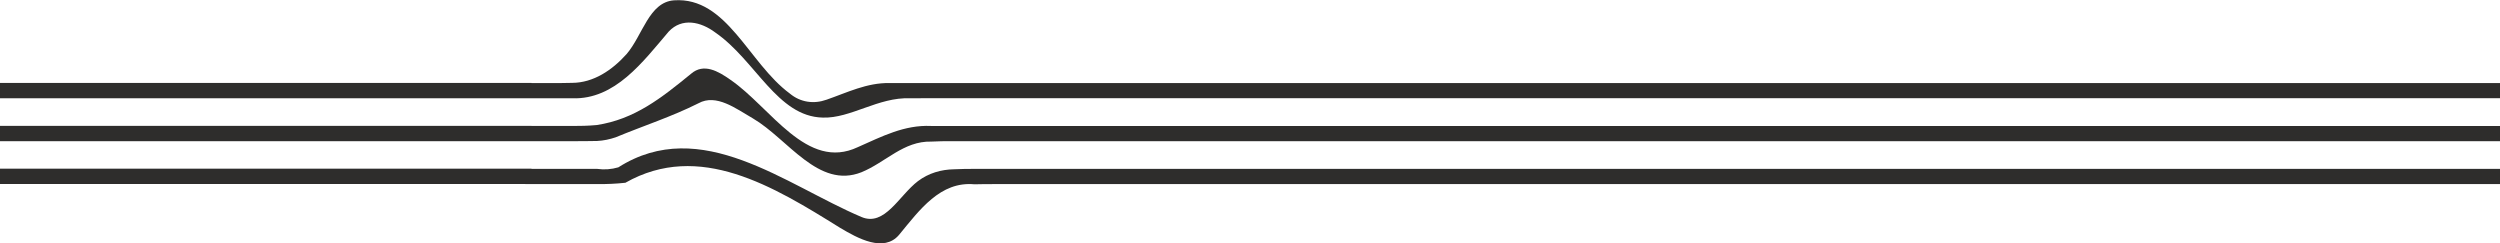
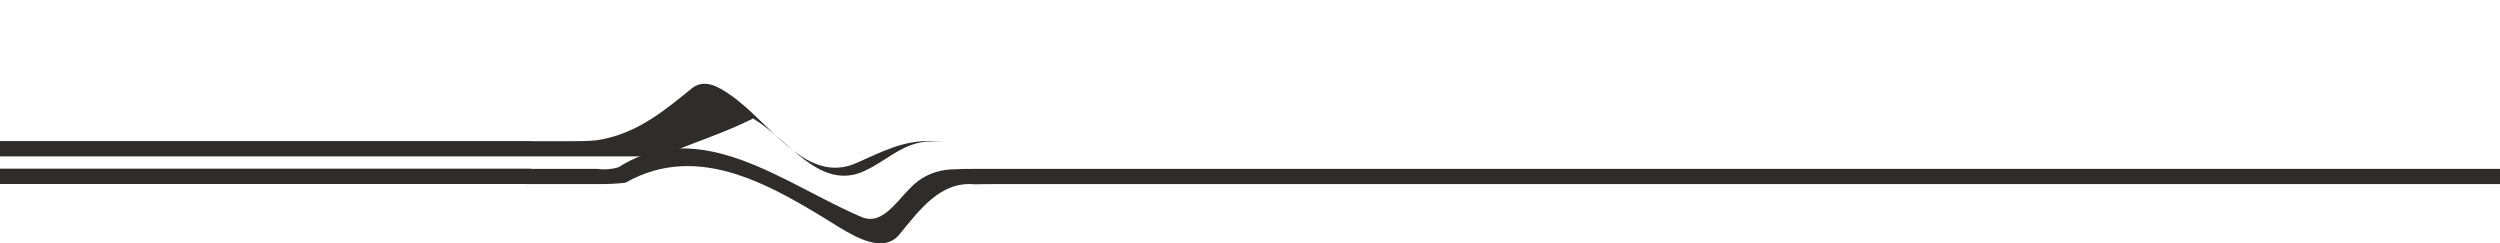
<svg xmlns="http://www.w3.org/2000/svg" version="1.1" id="Camada_1" x="0px" y="0px" viewBox="0 0 2447.3 238.3" style="enable-background:new 0 0 2447.3 238.3;" xml:space="preserve">
  <style type="text/css">
	.st0{fill:#2E2D2C;}
</style>
  <g id="Grupo_379" transform="translate(10 -689.632)">
    <g id="Grupo_40" transform="translate(75.5 604.244)">
-       <path class="st0" d="M2361.8,166.6v14.9h-1536c-6.8,0-13.6,0-20.4,0.1c-31-1.3-58.2,19.8-85.4,18.9    c-44.7-0.9-65.8-56.1-105.3-83.3c-14-10.5-32.5-14.9-45.6-0.9c-25.4,29.8-52.6,66.7-94.3,65.3h-40v0H-85.5v-15h520.3v0.1h20.5    c5.7,0,12.2,0,19.4-0.2c20.7-0.1,39.1-12.4,53.2-28.2c15.8-18.4,21.9-50.9,46.5-52.6c51.8-3.5,72.8,61.4,113.2,91.2    c10.5,8.8,23.7,10.5,36,6.1c20.2-7,39.5-16.7,61.6-16.3H2361.8z" />
-       <path class="st0" d="M2361.8,208.7v14.9H846.4c-6.9,0-13.7,0-20.2,0.4c-27.2-0.7-44.7,20.3-68.4,30    c-42.1,16.7-71.9-32.5-106.1-52.6c-16.7-9.6-36-24.6-53.5-14.9c-26.3,13.2-53.5,21.9-81,33.3c-5.9,2-12,3.3-18.2,3.6    c-8.7,0.2-16.8,0.2-24,0.2h-46v0H-85.5v-15h520.3v0.1h40c7.3,0,15.3-0.1,23.8-0.9c37.2-5.6,63.5-26.6,92.5-50.3    c12.3-10.5,26.3-2.6,38.6,6.1c39.5,27.2,74.6,89.5,124.6,65.8c23.7-10.5,45.6-21.9,71.6-20.7H2361.8z" />
+       <path class="st0" d="M2361.8,208.7v14.9H846.4c-6.9,0-13.7,0-20.2,0.4c-27.2-0.7-44.7,20.3-68.4,30    c-42.1,16.7-71.9-32.5-106.1-52.6c-26.3,13.2-53.5,21.9-81,33.3c-5.9,2-12,3.3-18.2,3.6    c-8.7,0.2-16.8,0.2-24,0.2h-46v0H-85.5v-15h520.3v0.1h40c7.3,0,15.3-0.1,23.8-0.9c37.2-5.6,63.5-26.6,92.5-50.3    c12.3-10.5,26.3-2.6,38.6,6.1c39.5,27.2,74.6,89.5,124.6,65.8c23.7-10.5,45.6-21.9,71.6-20.7H2361.8z" />
      <path class="st0" d="M2361.8,250.7v14.9H888.3c-6.7,0-13.4,0-19.9,0.2c-33.4-3.1-53.6,25-73.8,49.5c-14.9,17.5-40.3,3.5-57.9-7    c-64.9-40.4-137.7-85.1-210-44c-9.2,1-18.5,1.4-27.8,1.3h-70.2v-0.1H-85.5v-15h520.3v0.2H499c7,1,14,0.5,20.8-1.5    c81-51.4,163.5,17,238,48.6c22.8,9.7,36.8-21,55.3-35.1c10.5-7.9,22.8-11.4,35.4-11.6c6.4-0.3,13-0.4,19.7-0.4H2361.8z" />
    </g>
  </g>
</svg>